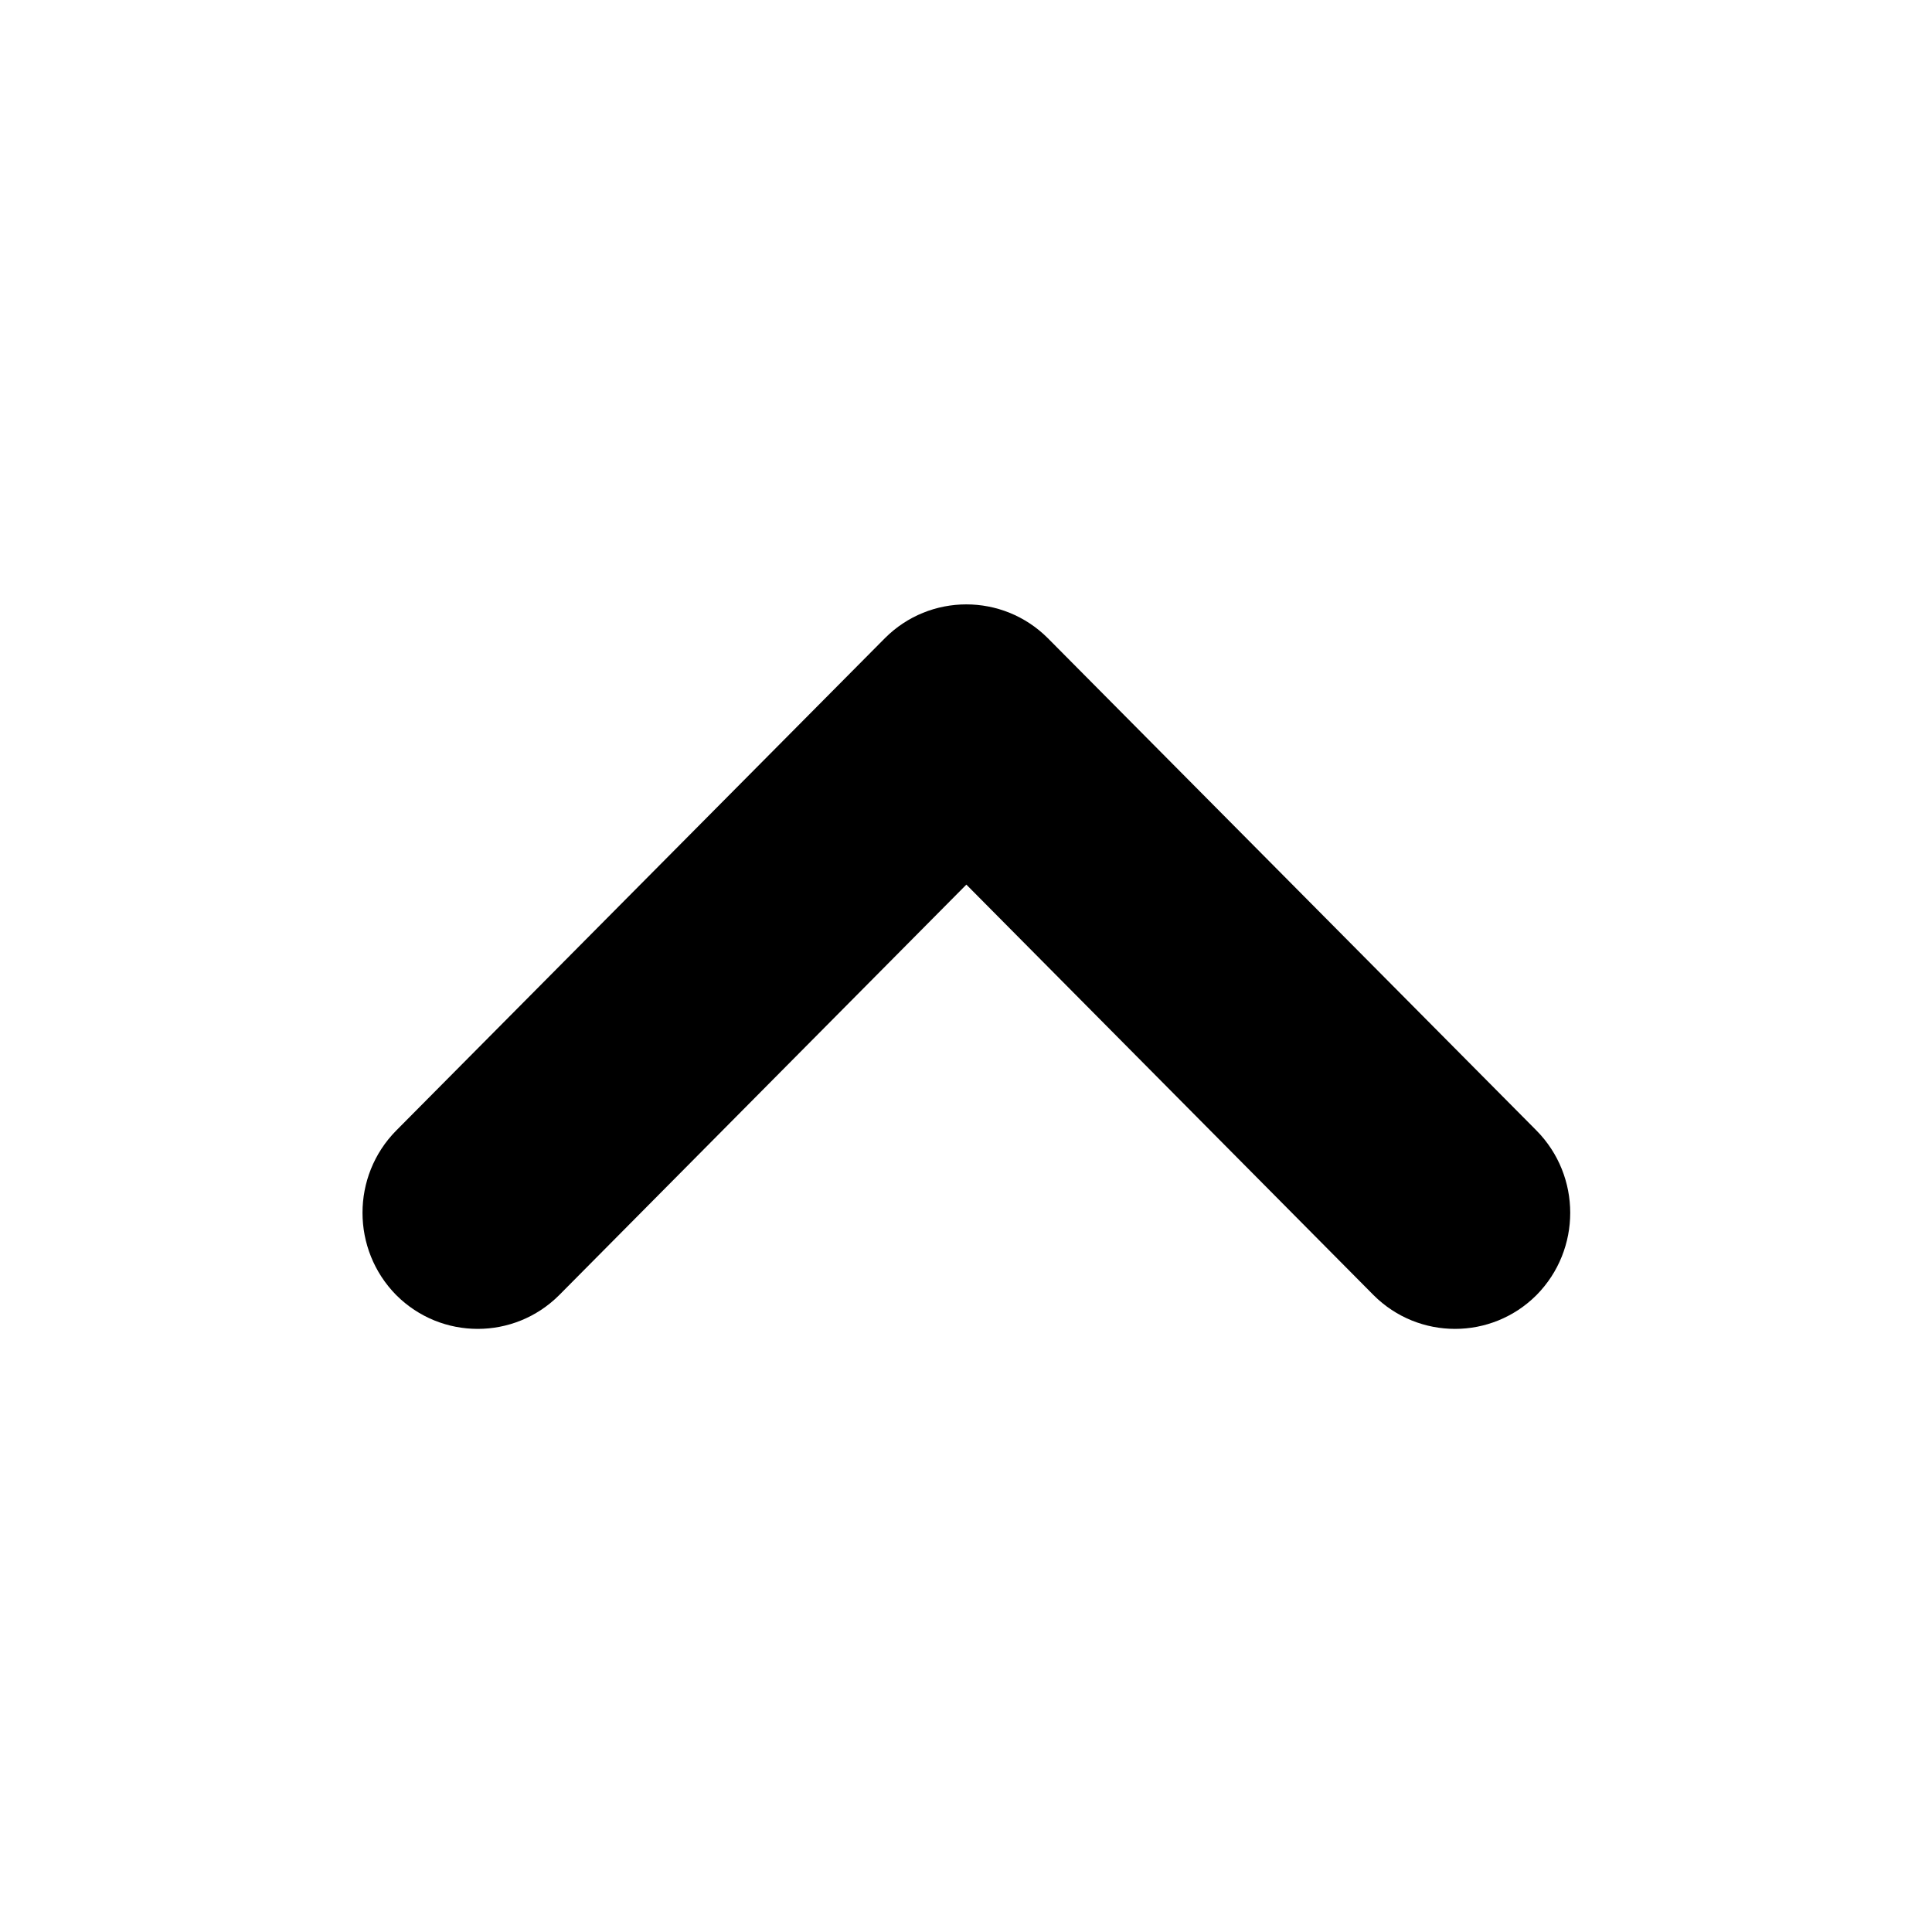
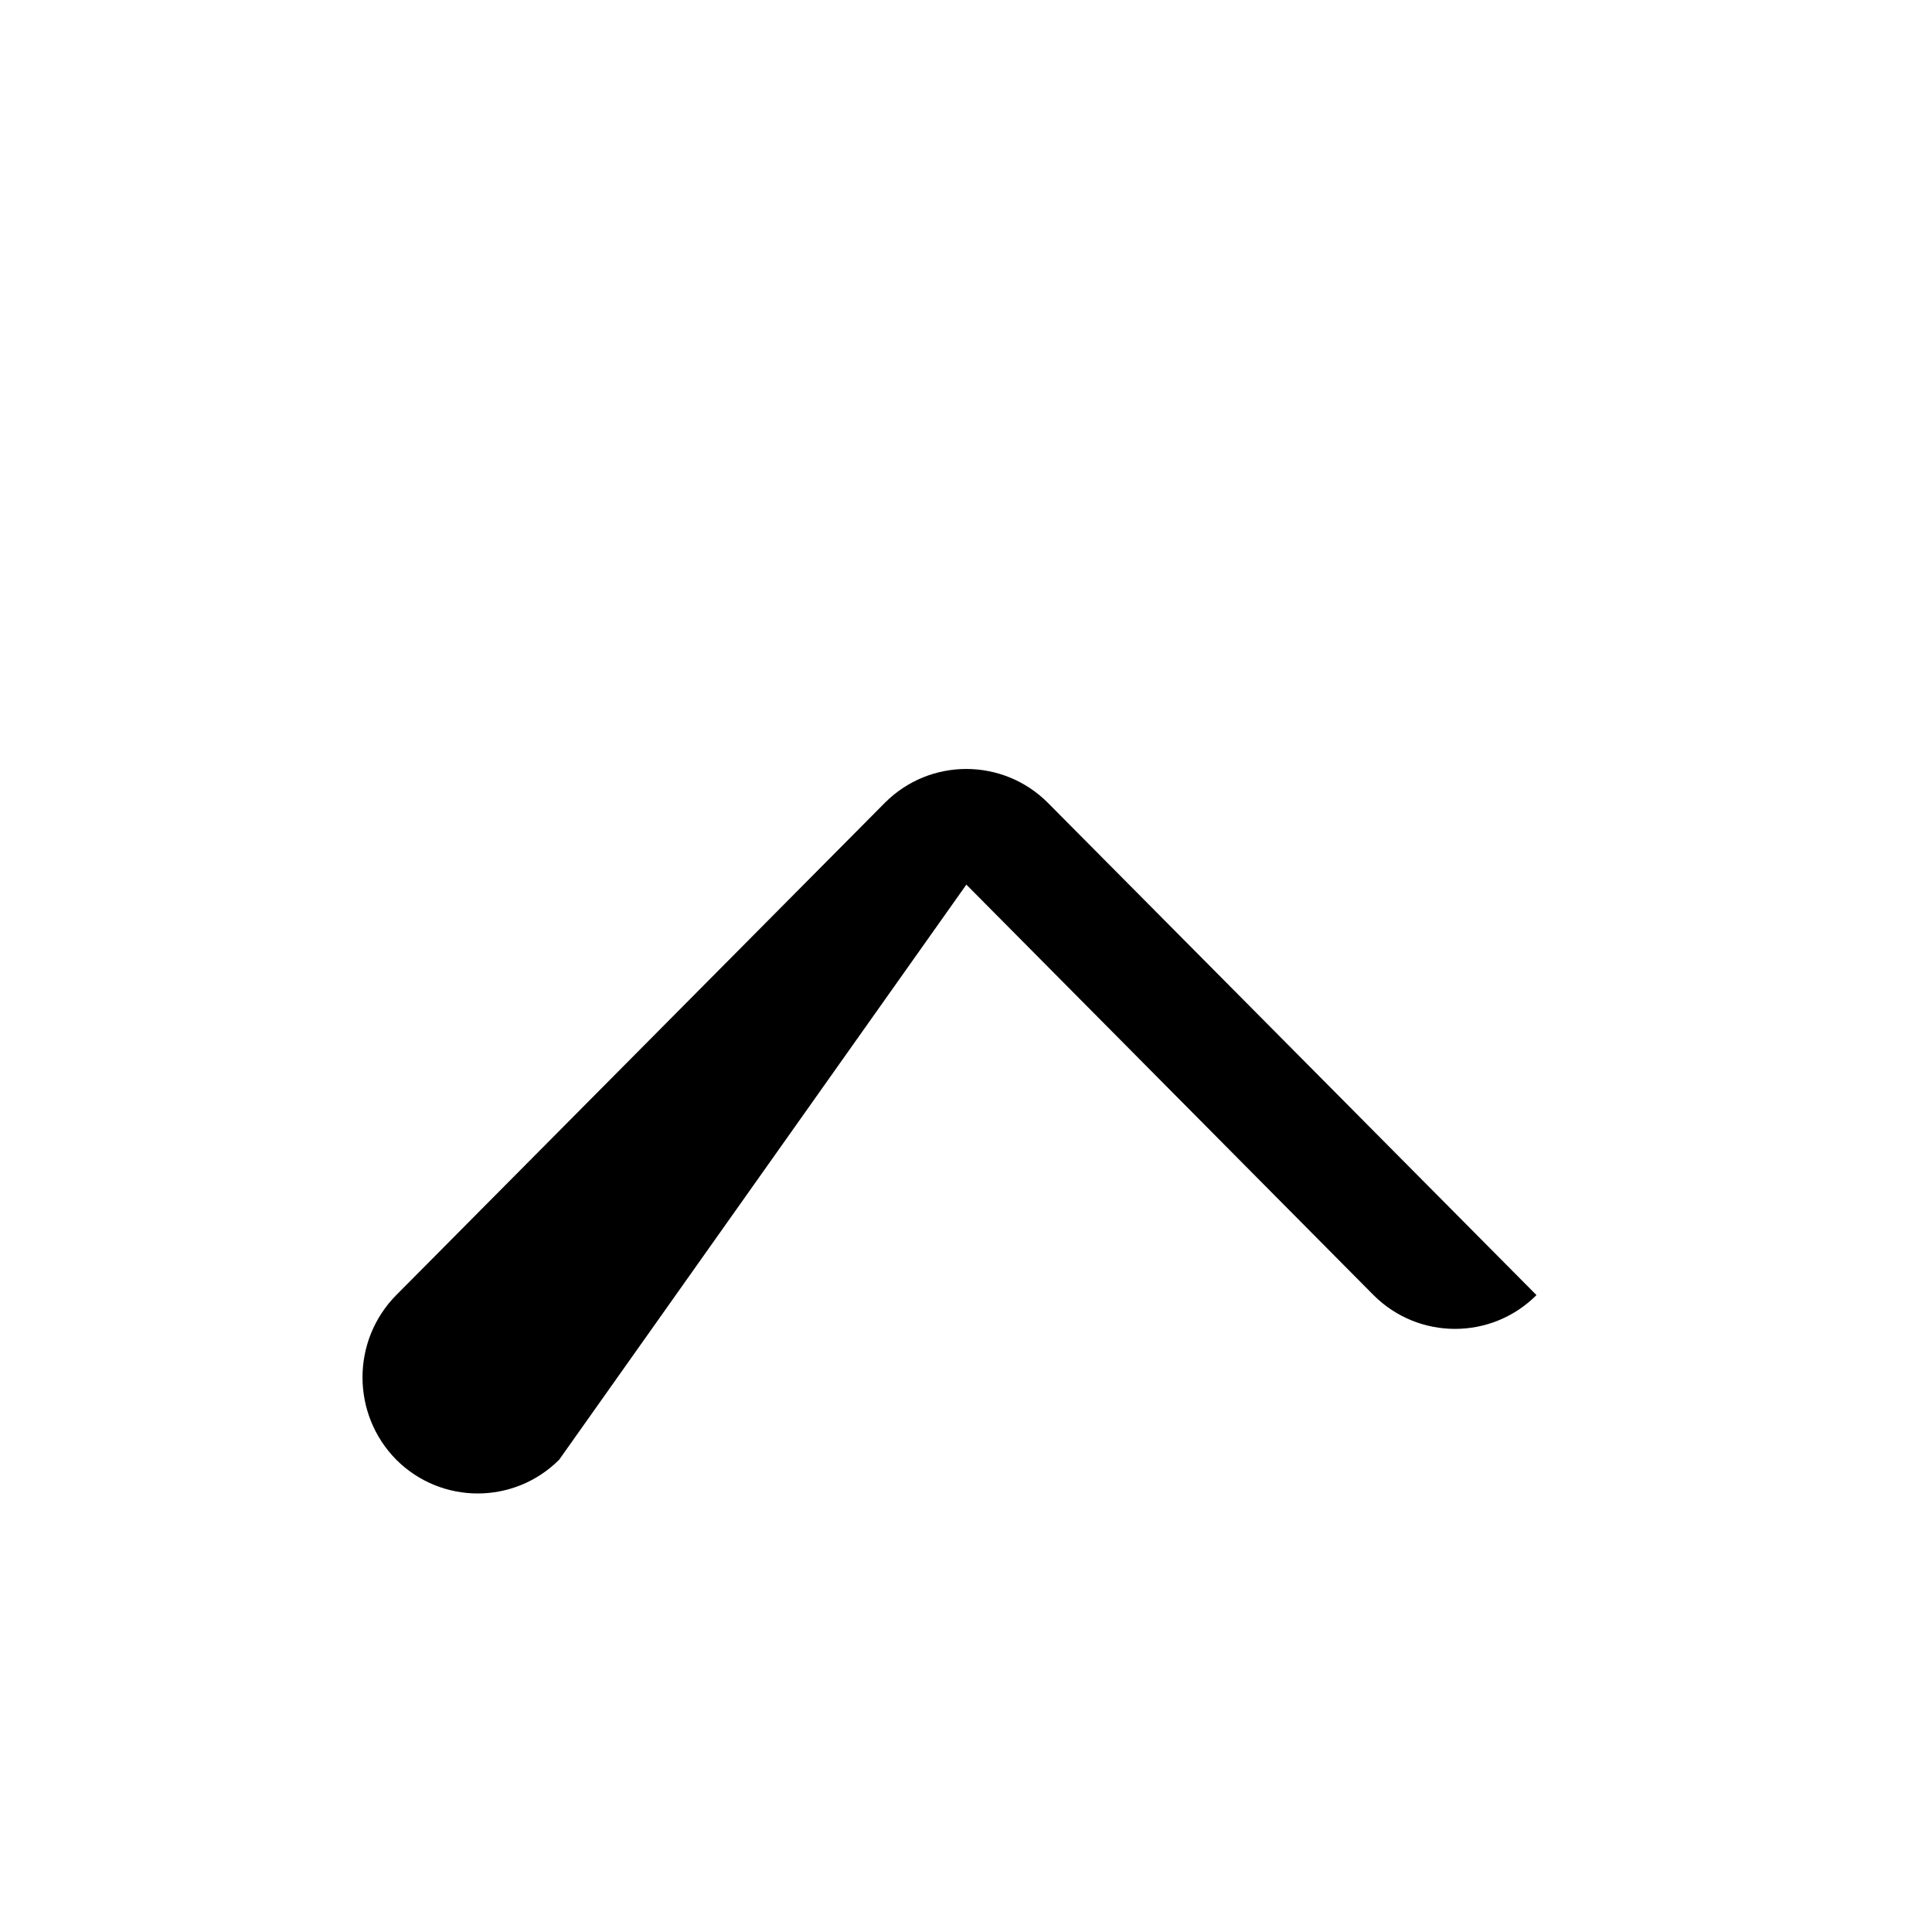
<svg xmlns="http://www.w3.org/2000/svg" version="1.0" x="0px" y="0px" viewBox="0 0 32 32" enable-background="new 0 0 32 32" xml:space="preserve" aria-hidden="true" width="32px" height="32px">
  <defs>
    <linearGradient class="cerosgradient" data-cerosgradient="true" id="CerosGradient_id96a0e630a" gradientUnits="userSpaceOnUse" x1="50%" y1="100%" x2="50%" y2="0%">
      <stop offset="0%" stop-color="#d1d1d1" />
      <stop offset="100%" stop-color="#d1d1d1" />
    </linearGradient>
    <linearGradient />
  </defs>
-   <path d="M16.006,14.652l6.744,6.799c0.746,0.746,1.953,0.746,2.699,0c0.745-0.754,0.745-1.972,0-2.726l-8.094-8.155  c-0.746-0.746-1.954-0.746-2.698,0l-8.094,8.155c-0.746,0.754-0.744,1.972,0,2.726c0.746,0.746,1.953,0.746,2.699,0L16.006,14.652z" />
+   <path d="M16.006,14.652l6.744,6.799c0.746,0.746,1.953,0.746,2.699,0l-8.094-8.155  c-0.746-0.746-1.954-0.746-2.698,0l-8.094,8.155c-0.746,0.754-0.744,1.972,0,2.726c0.746,0.746,1.953,0.746,2.699,0L16.006,14.652z" />
</svg>